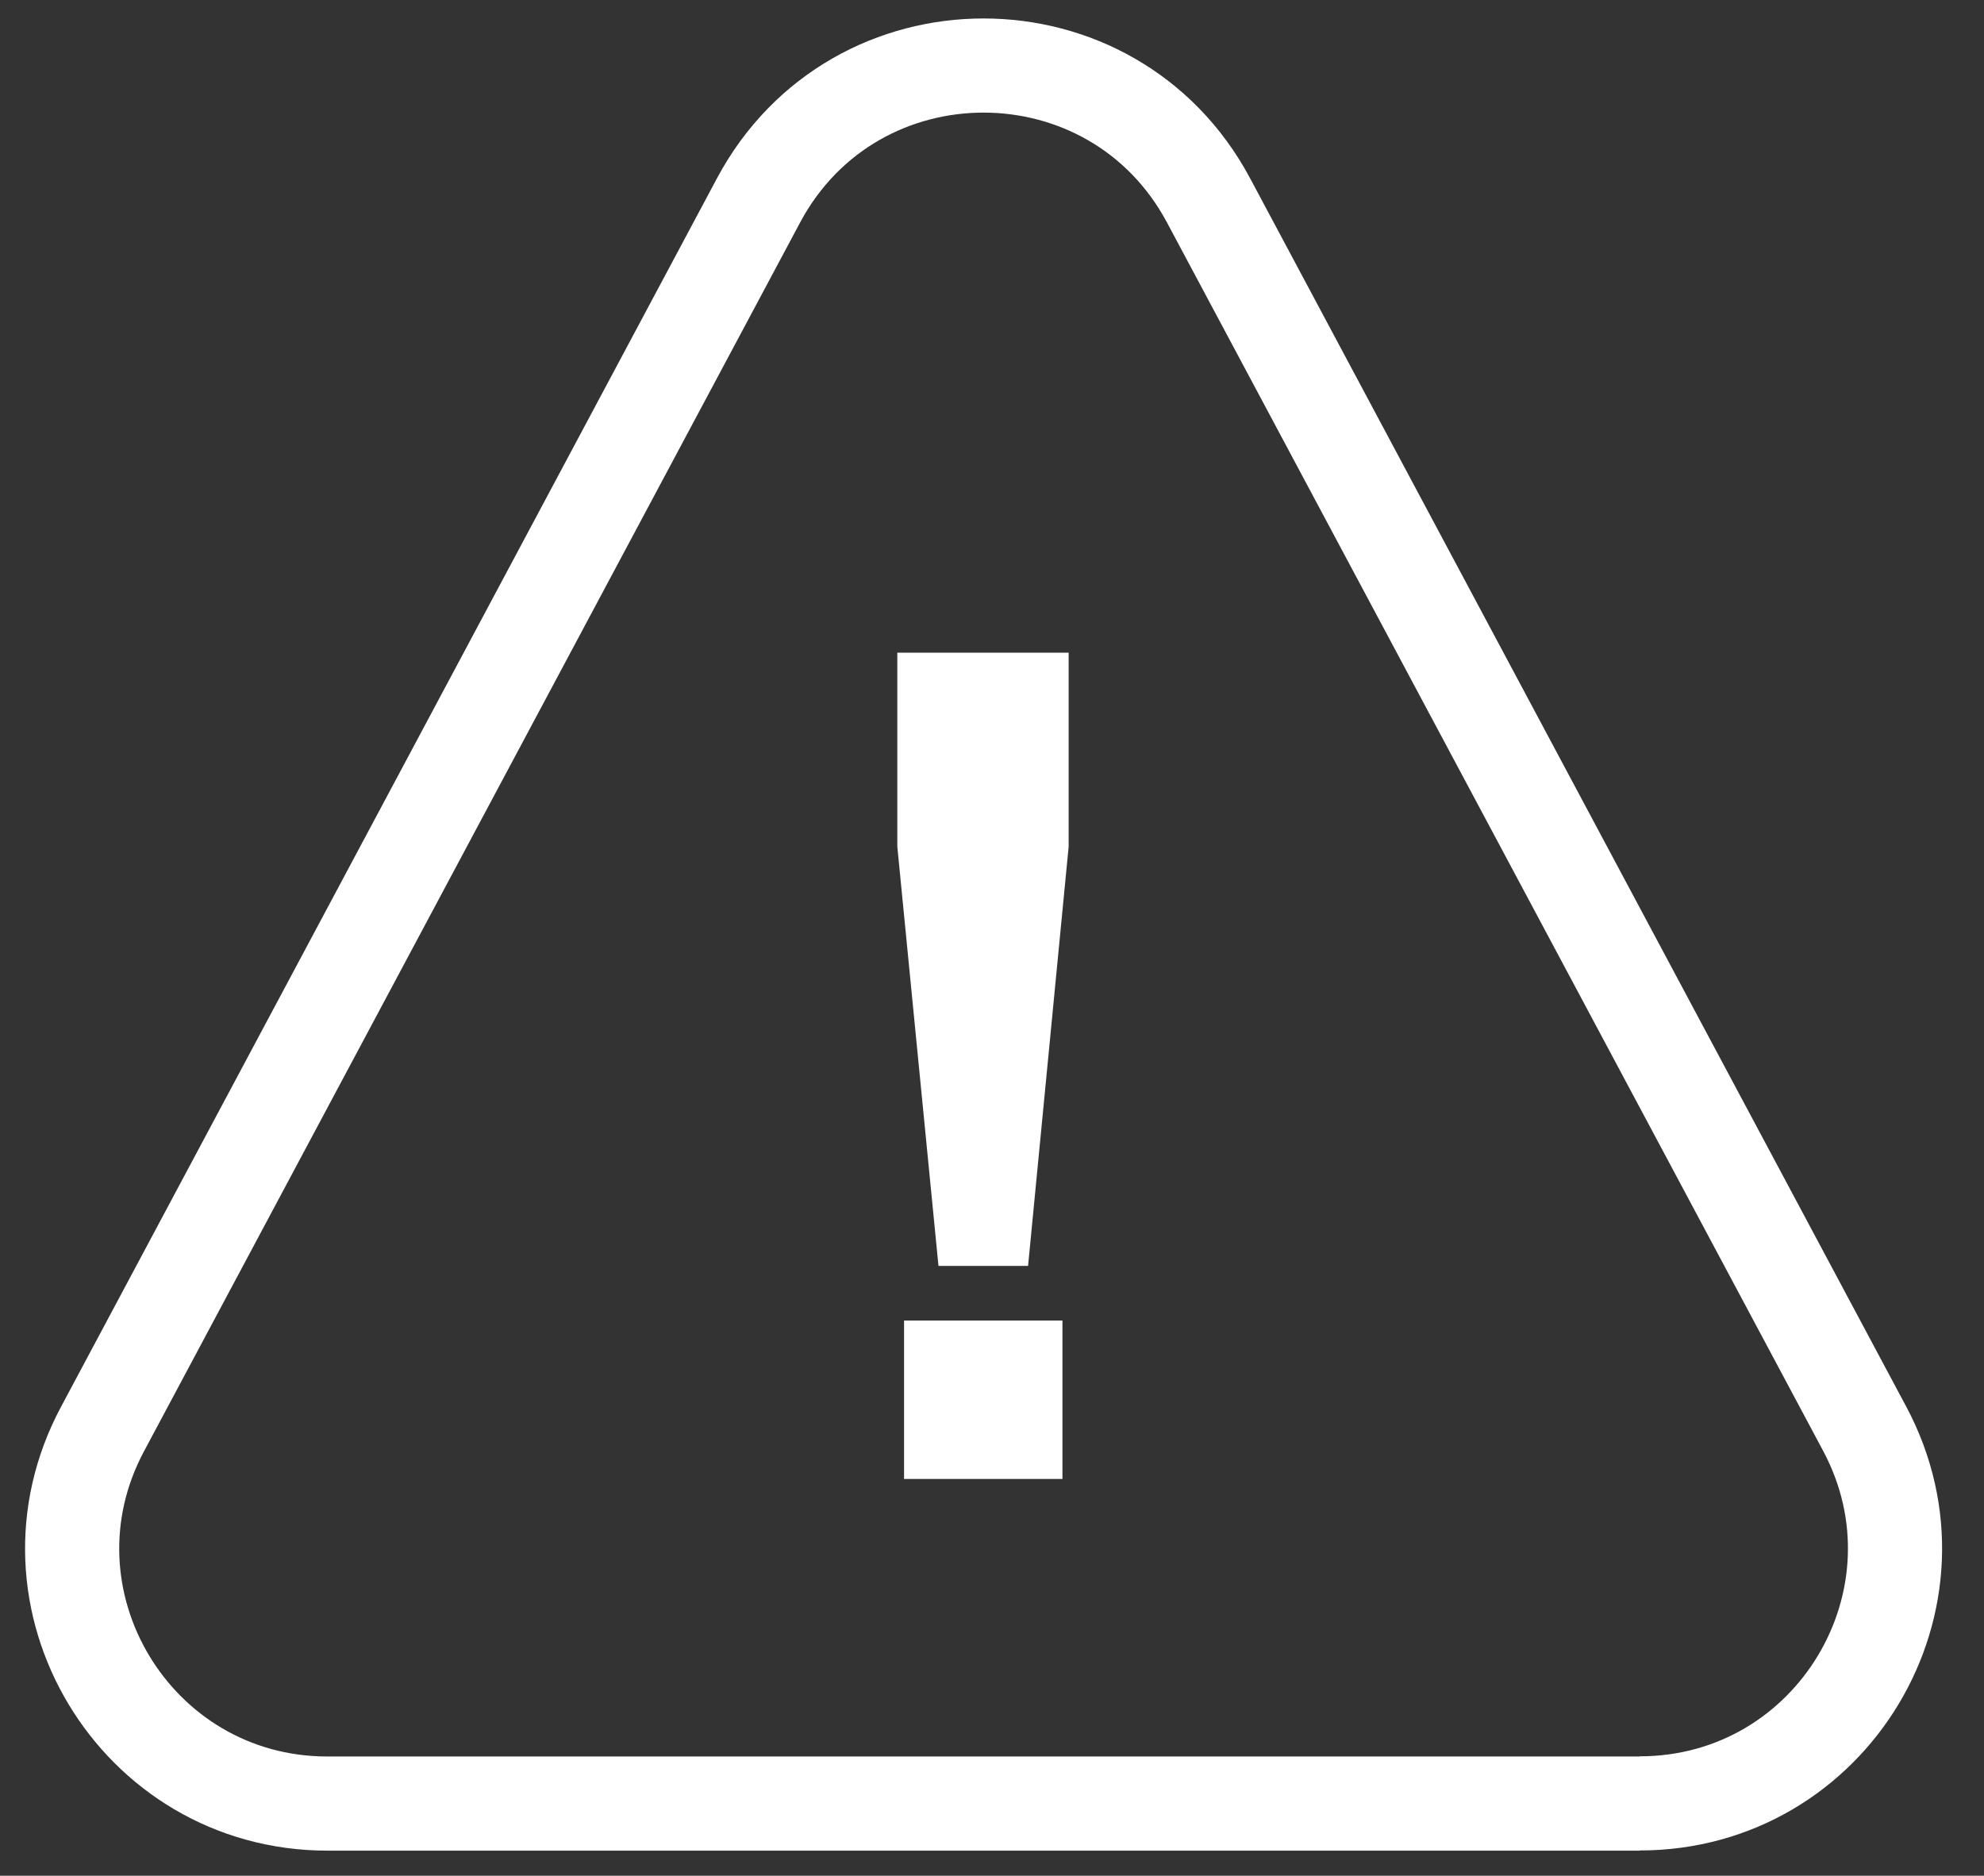
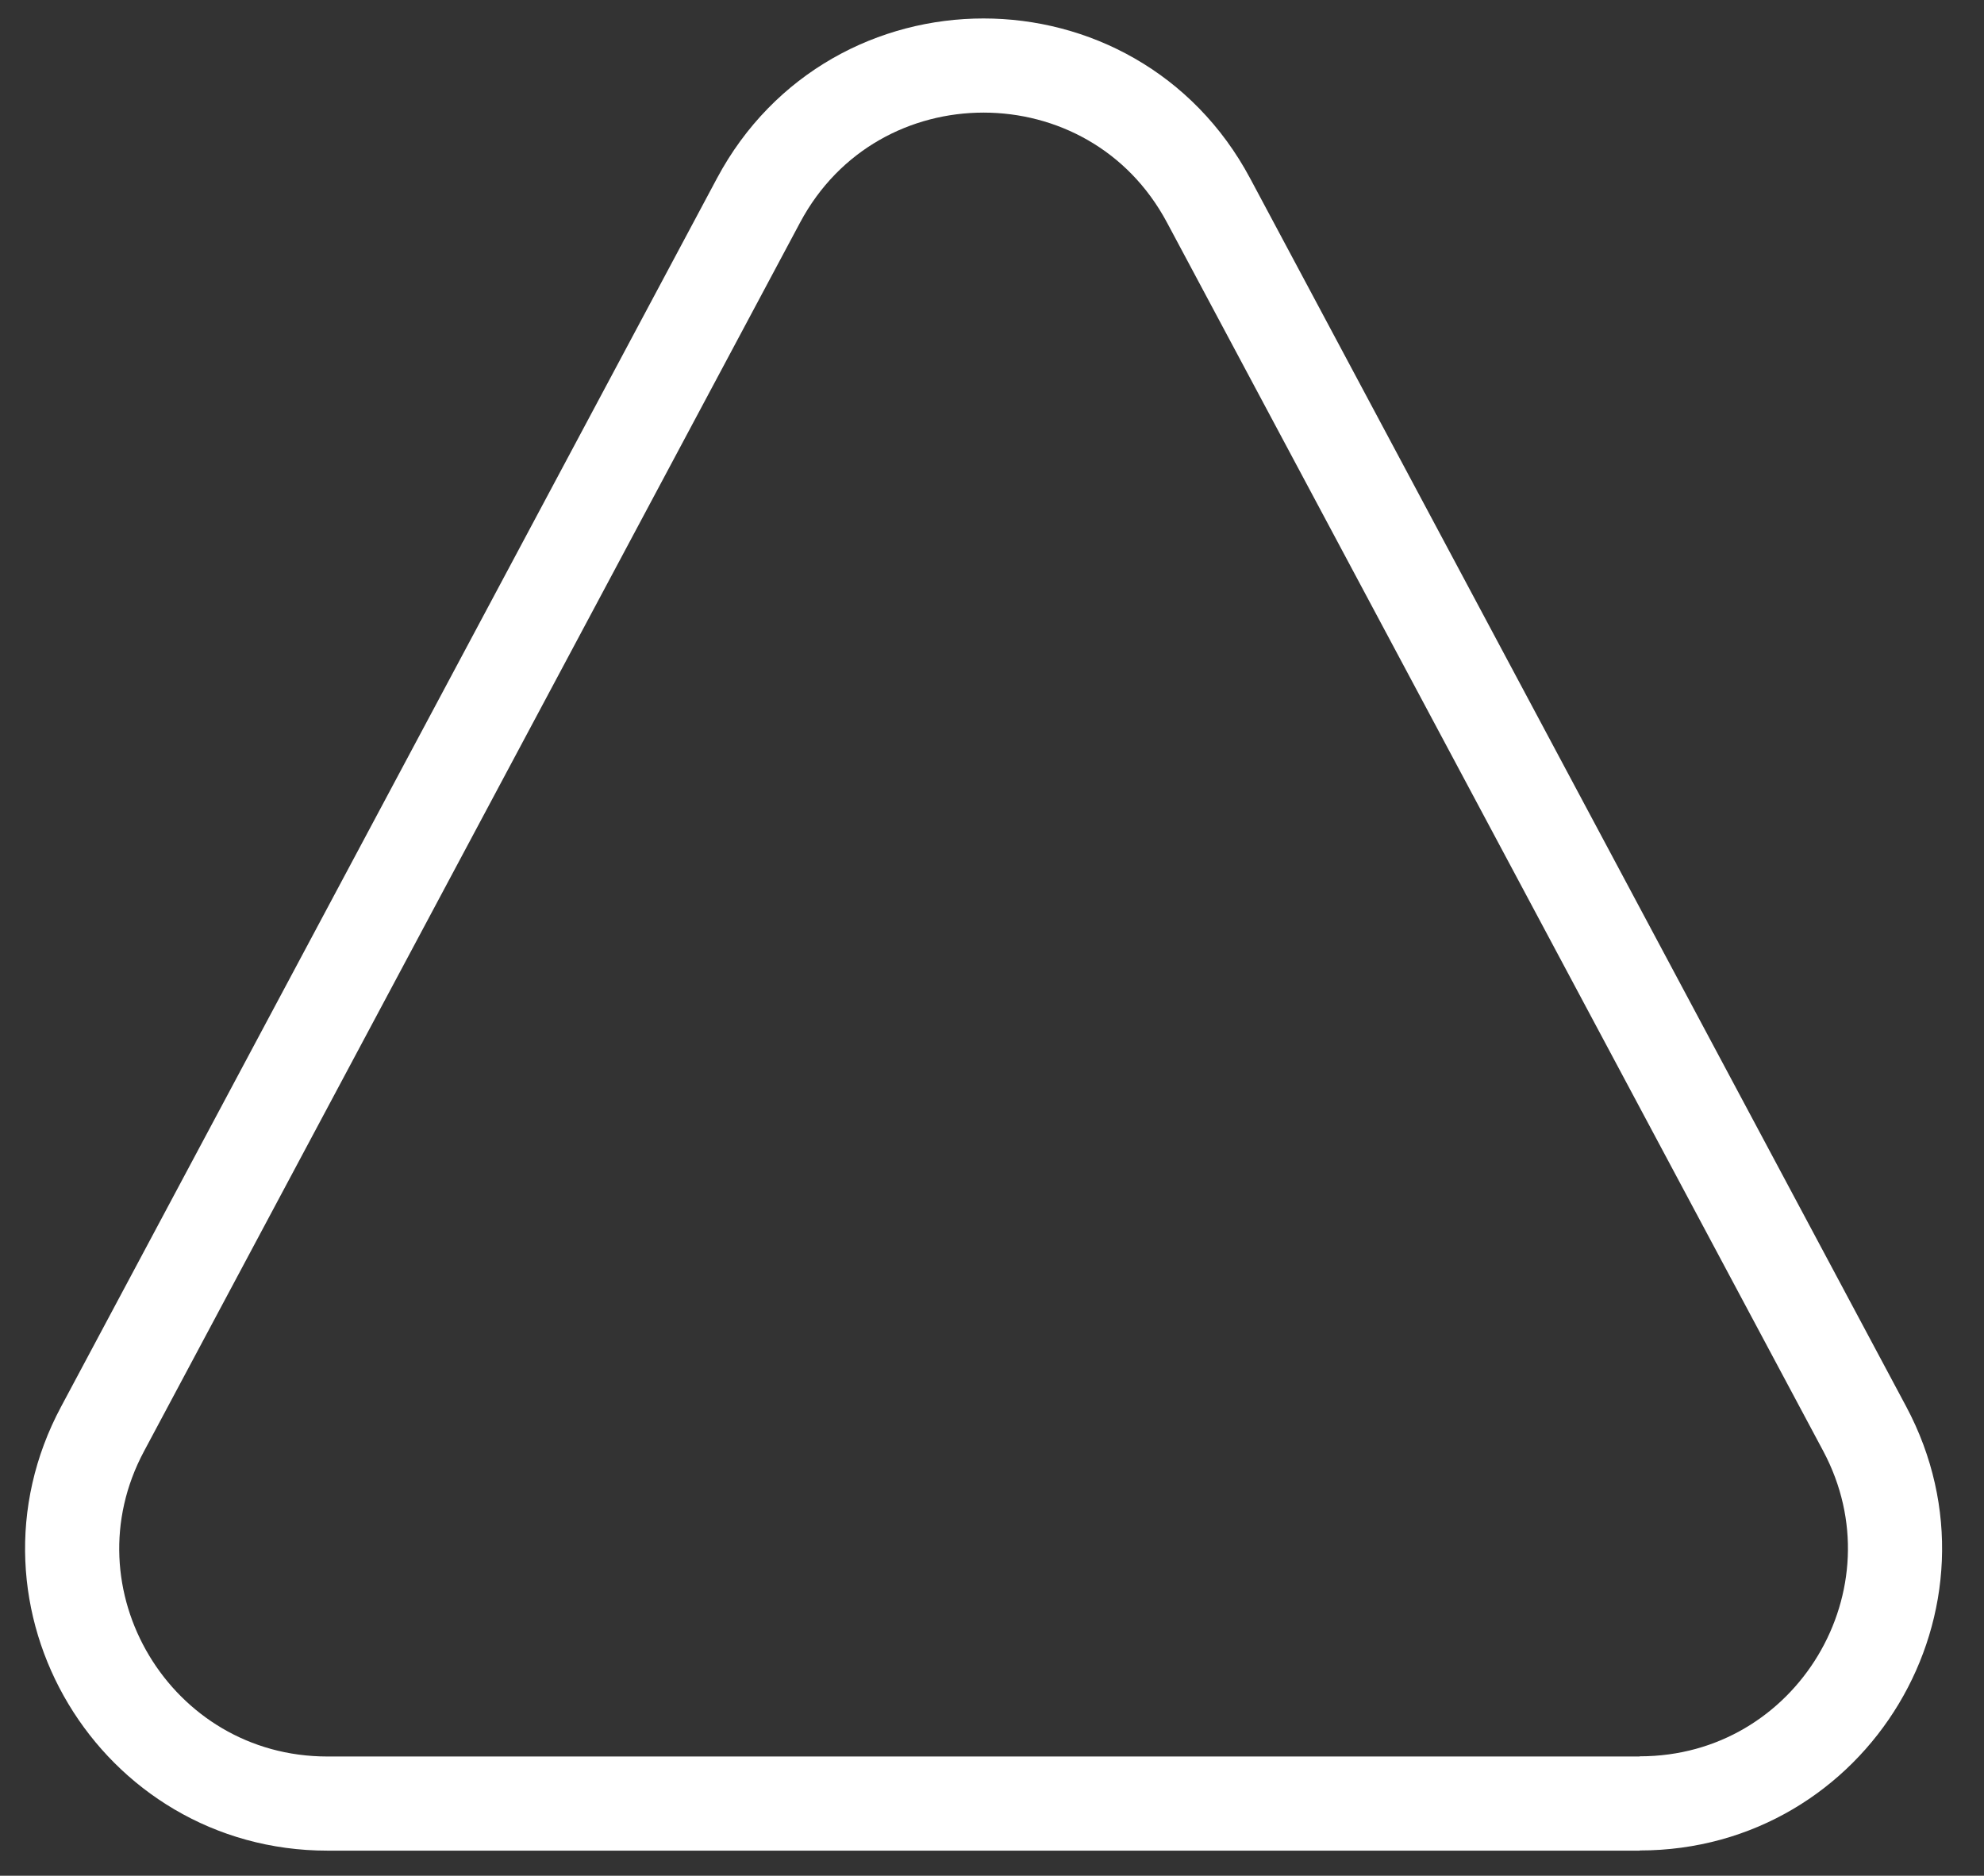
<svg xmlns="http://www.w3.org/2000/svg" width="55" height="52" viewBox="0 0 55 52" fill="none">
  <rect x="0" y="0" width="55" height="52" fill="#333333" stroke="none" />
  <path d="M45.452 50L9.078 50C3.742 50 0.327 44.313 2.844 39.613L21.029 5.554C23.692 0.571 30.839 0.571 33.502 5.554L51.692 39.608C54.203 44.313 50.792 49.995 45.456 49.995L45.452 50Z" stroke="white" stroke-width="2.61" stroke-miterlimit="0" />
-   <path d="M26.016 35.094L24.875 23.469V18.094H29.625V23.469L28.5 35.094H26.016ZM25.062 41V36.609H29.453V41H25.062Z" fill="white" />
</svg>